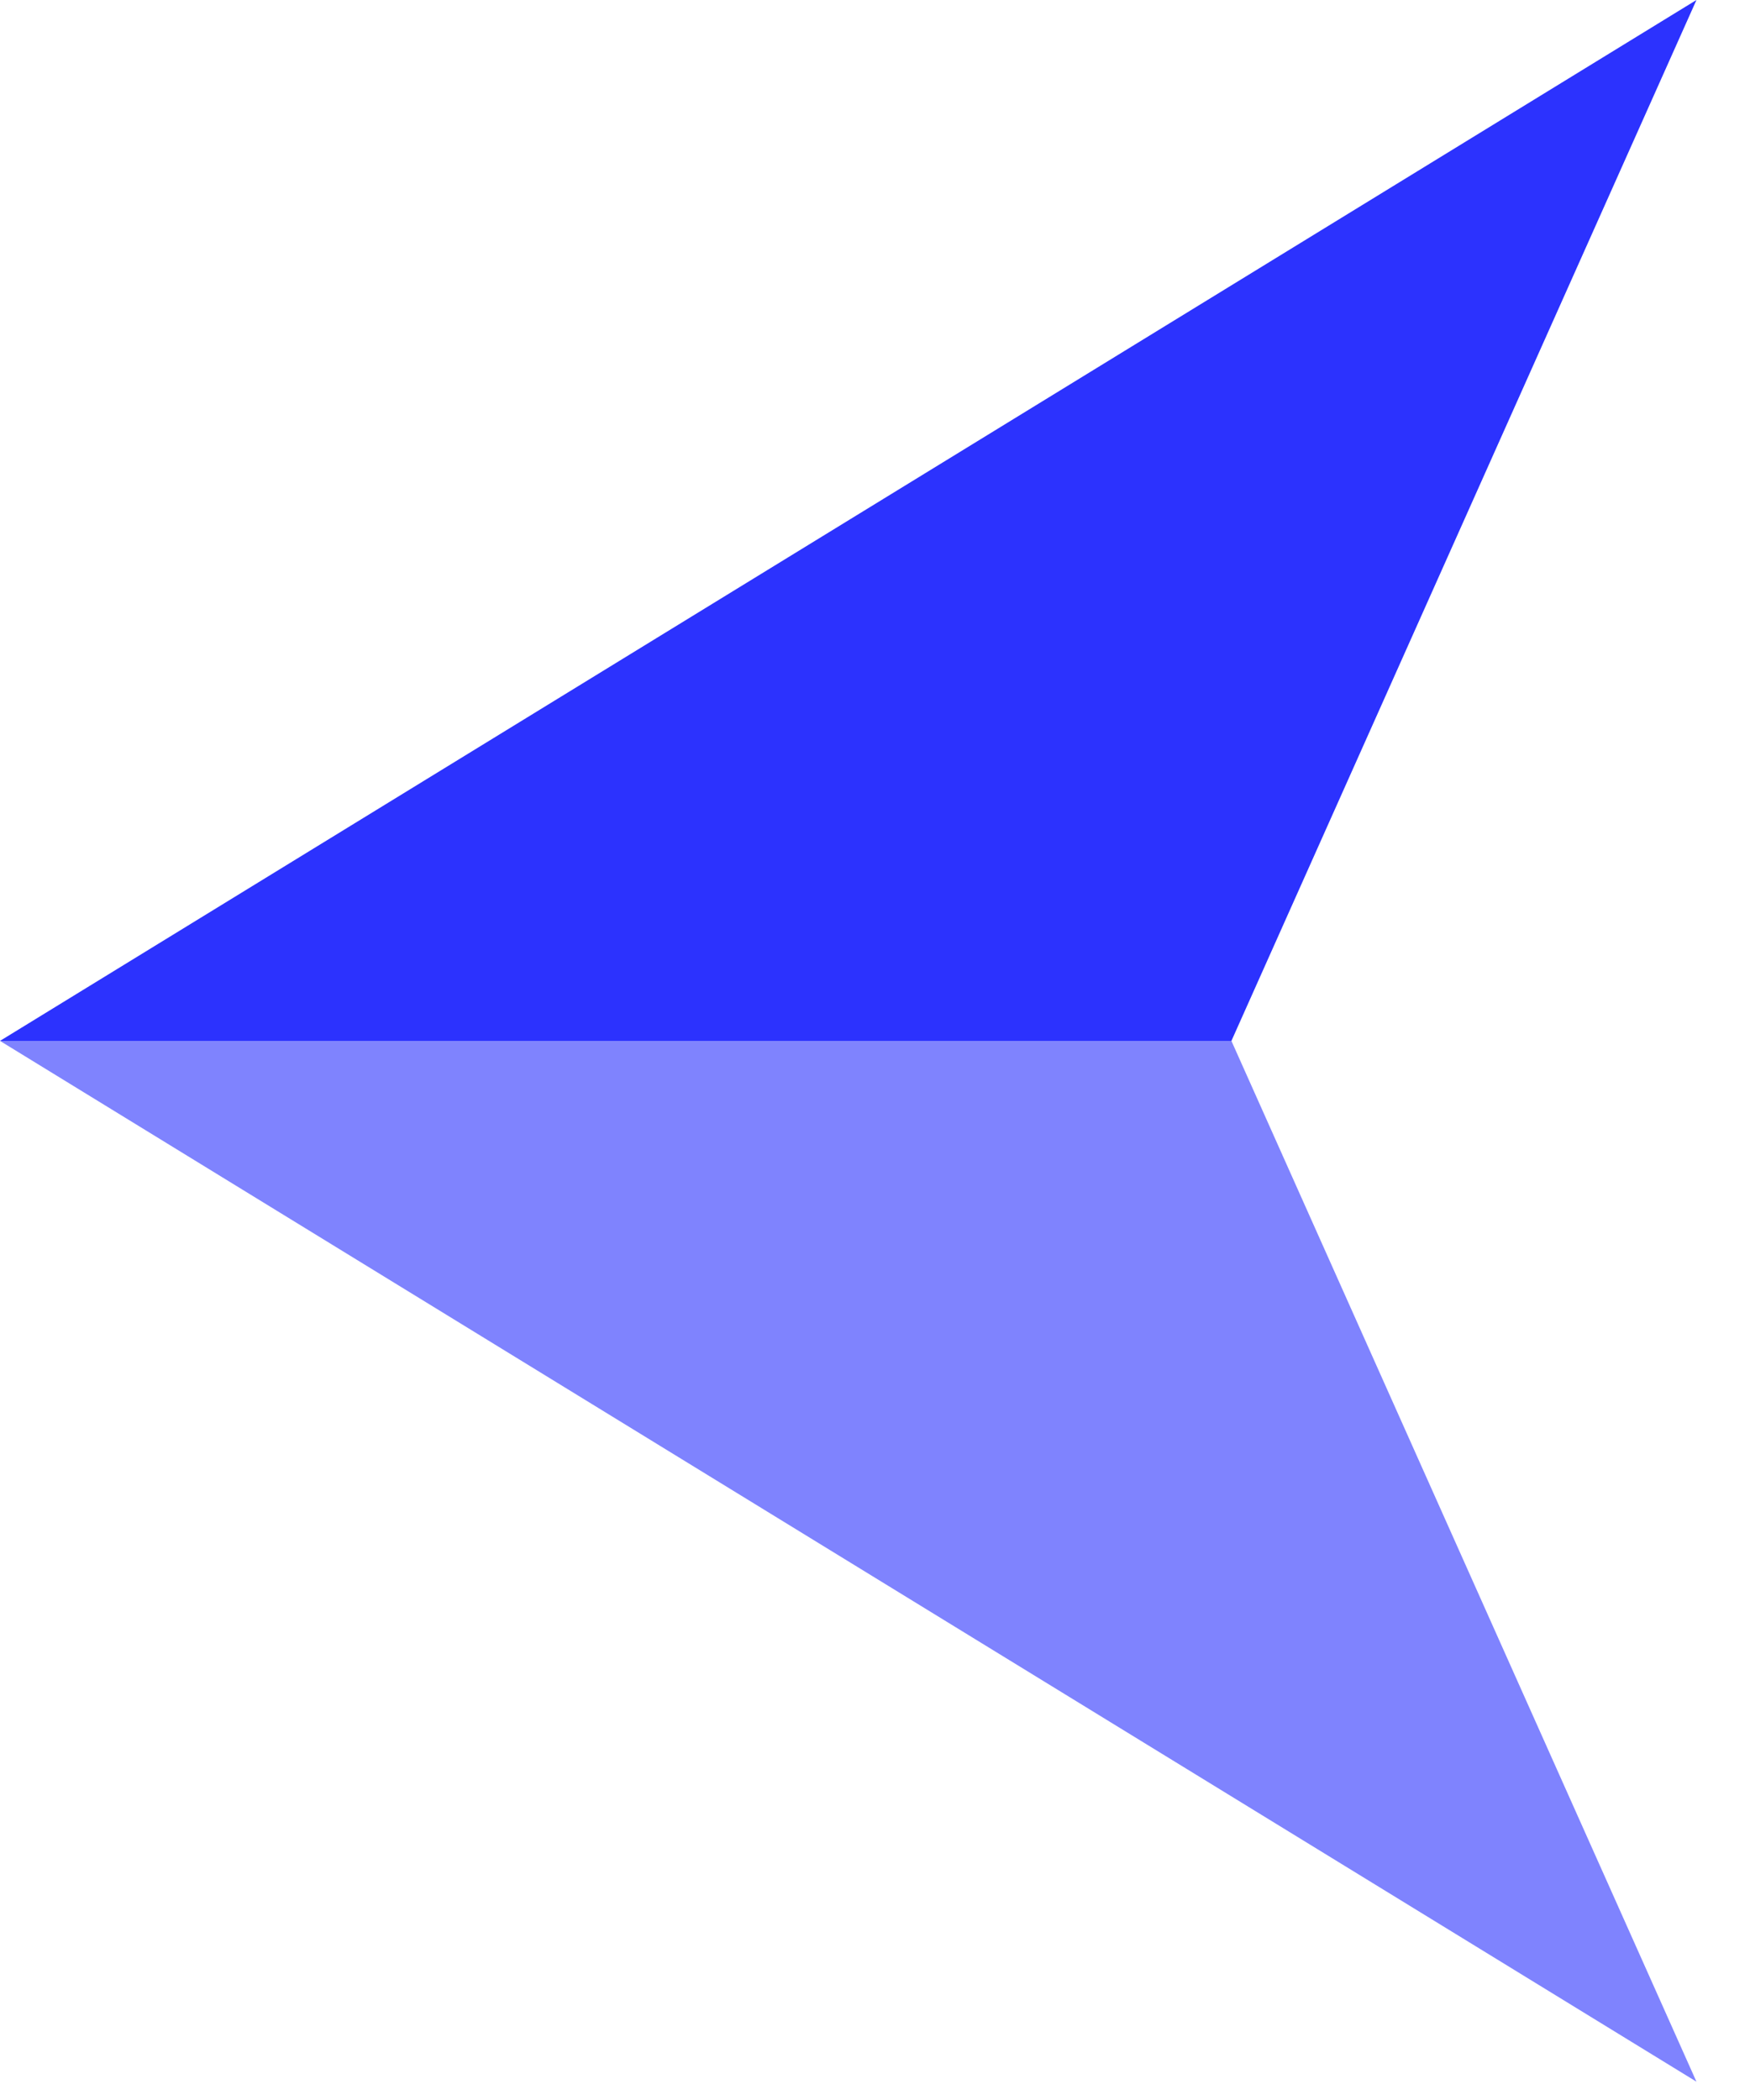
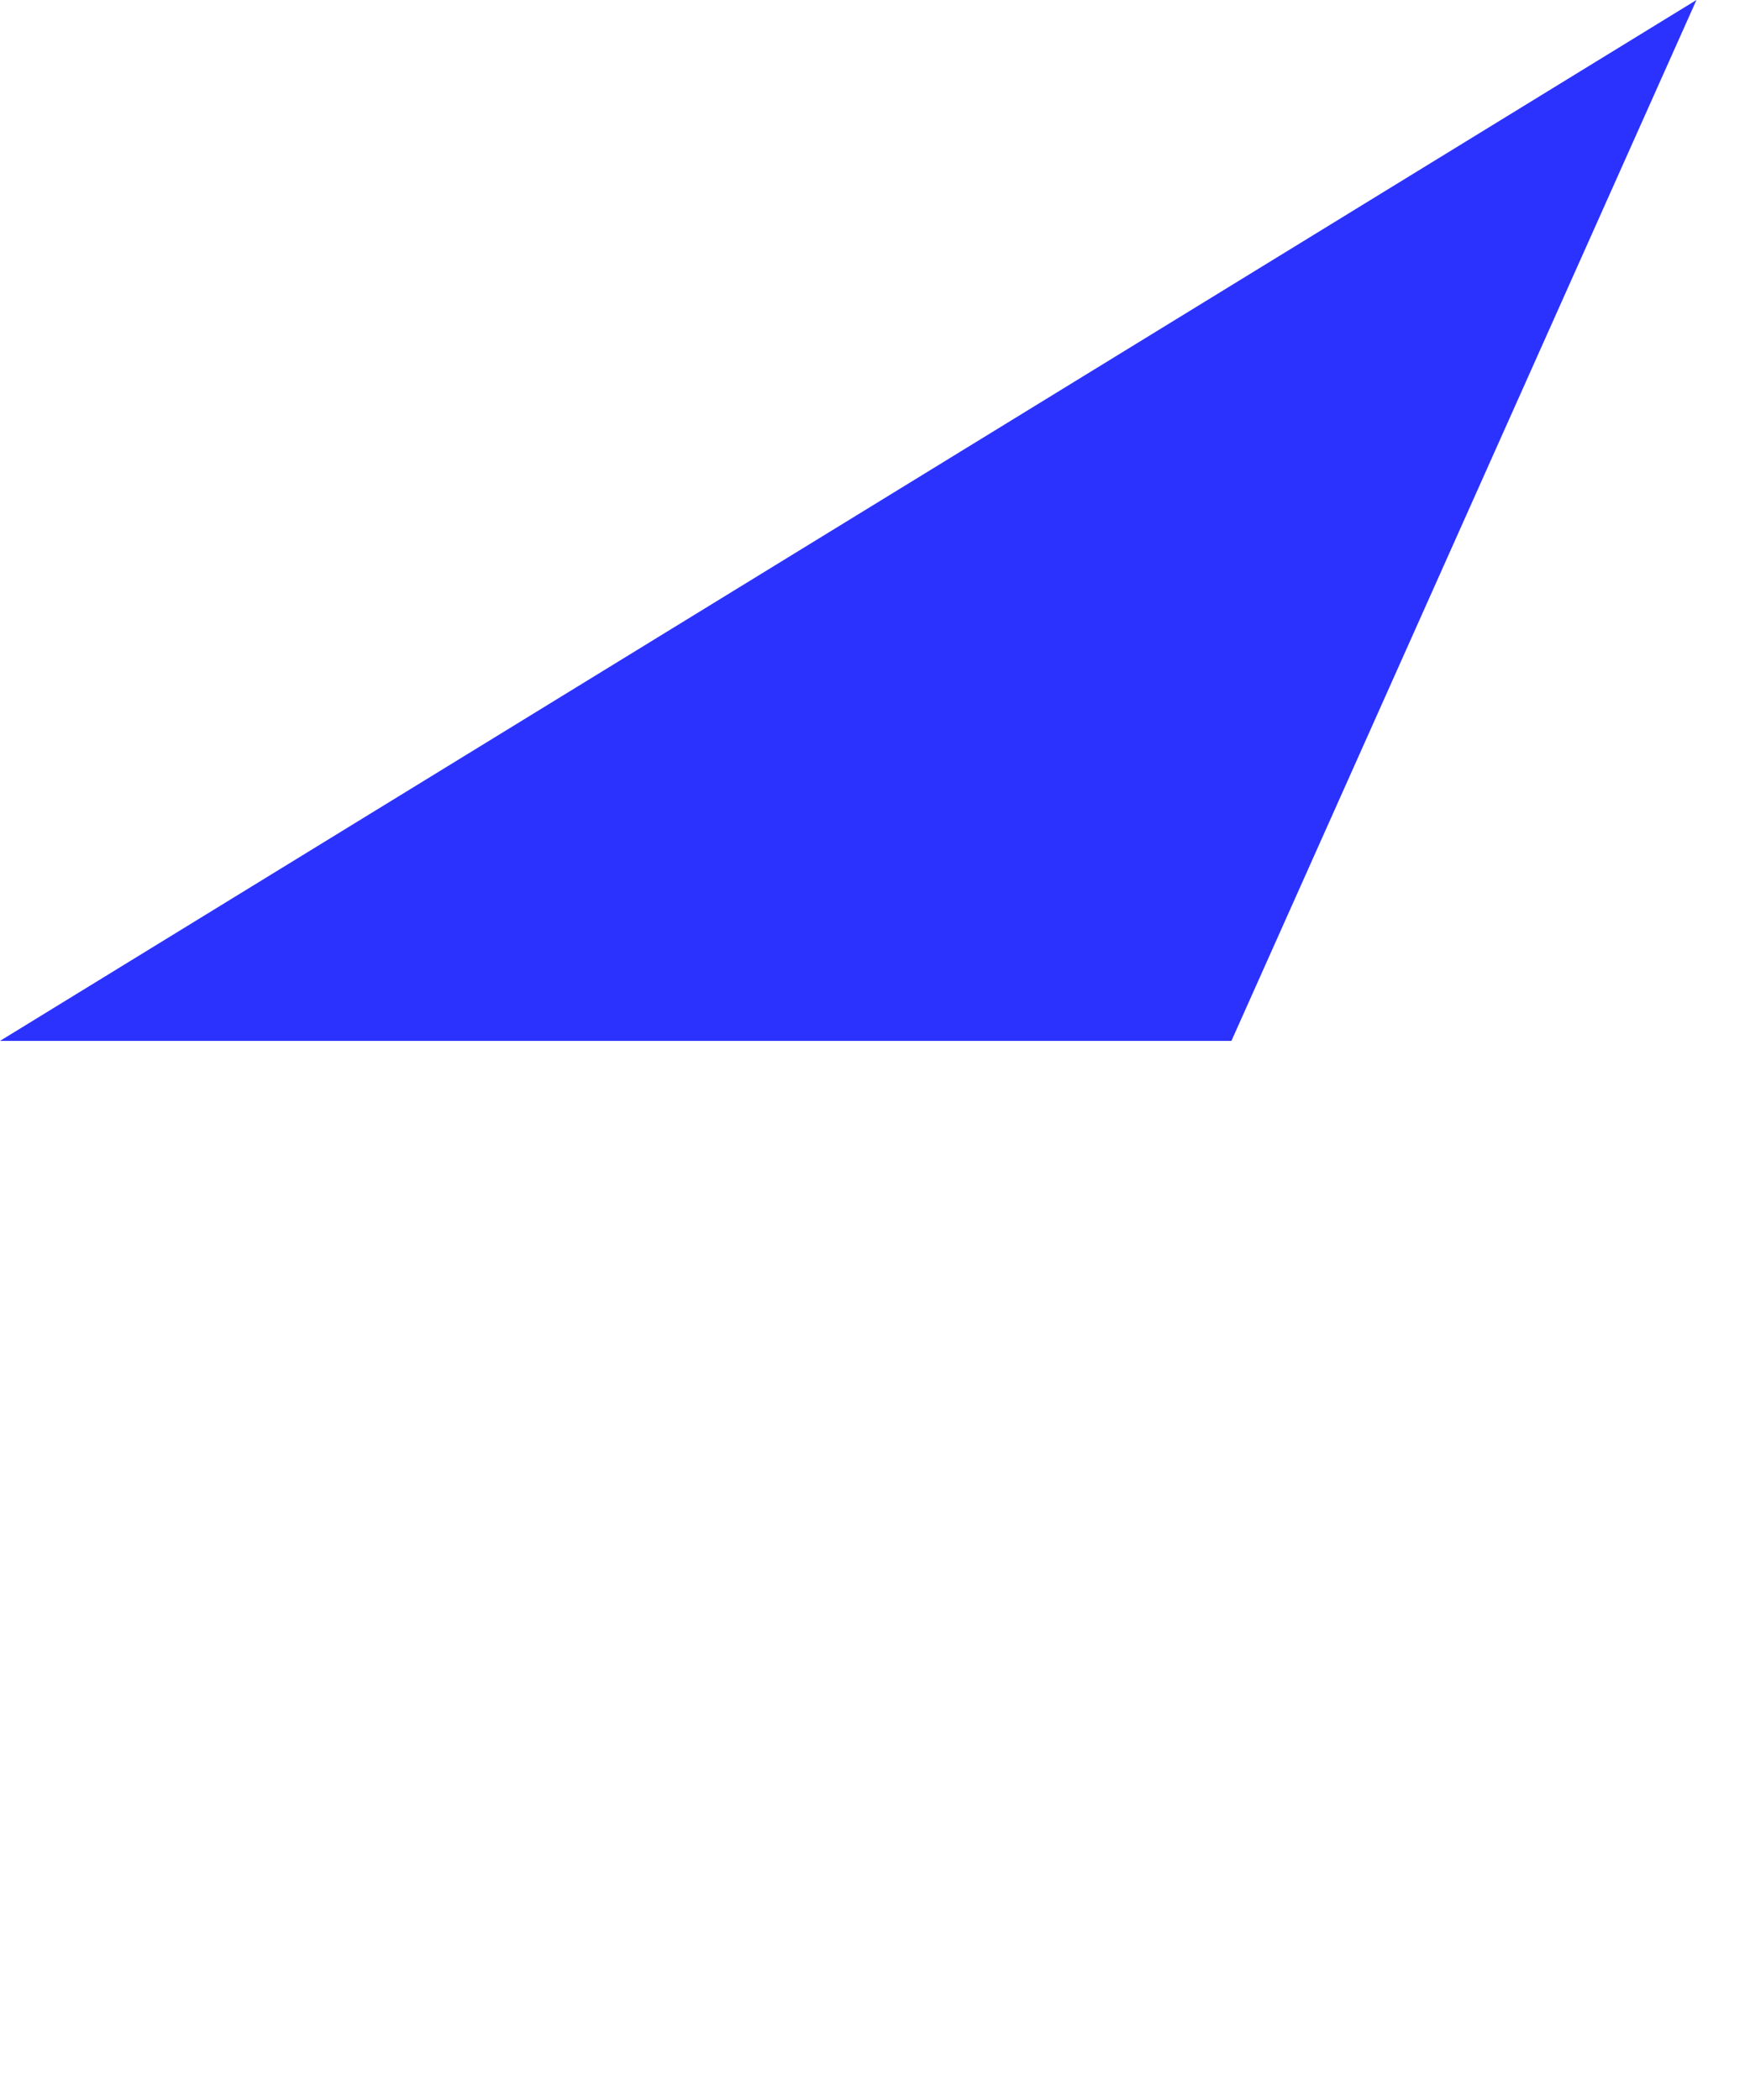
<svg xmlns="http://www.w3.org/2000/svg" width="15" height="18" viewBox="0 0 15 18" fill="none">
-   <path d="M0 8.922L10.555 8.922L14.541 17.843L0 8.922Z" fill="#2C32FE" fill-opacity="0.602" />
  <path d="M3.89996e-07 8.922L14.541 0L10.555 8.922L3.89996e-07 8.922Z" fill="#2C32FE" />
</svg>